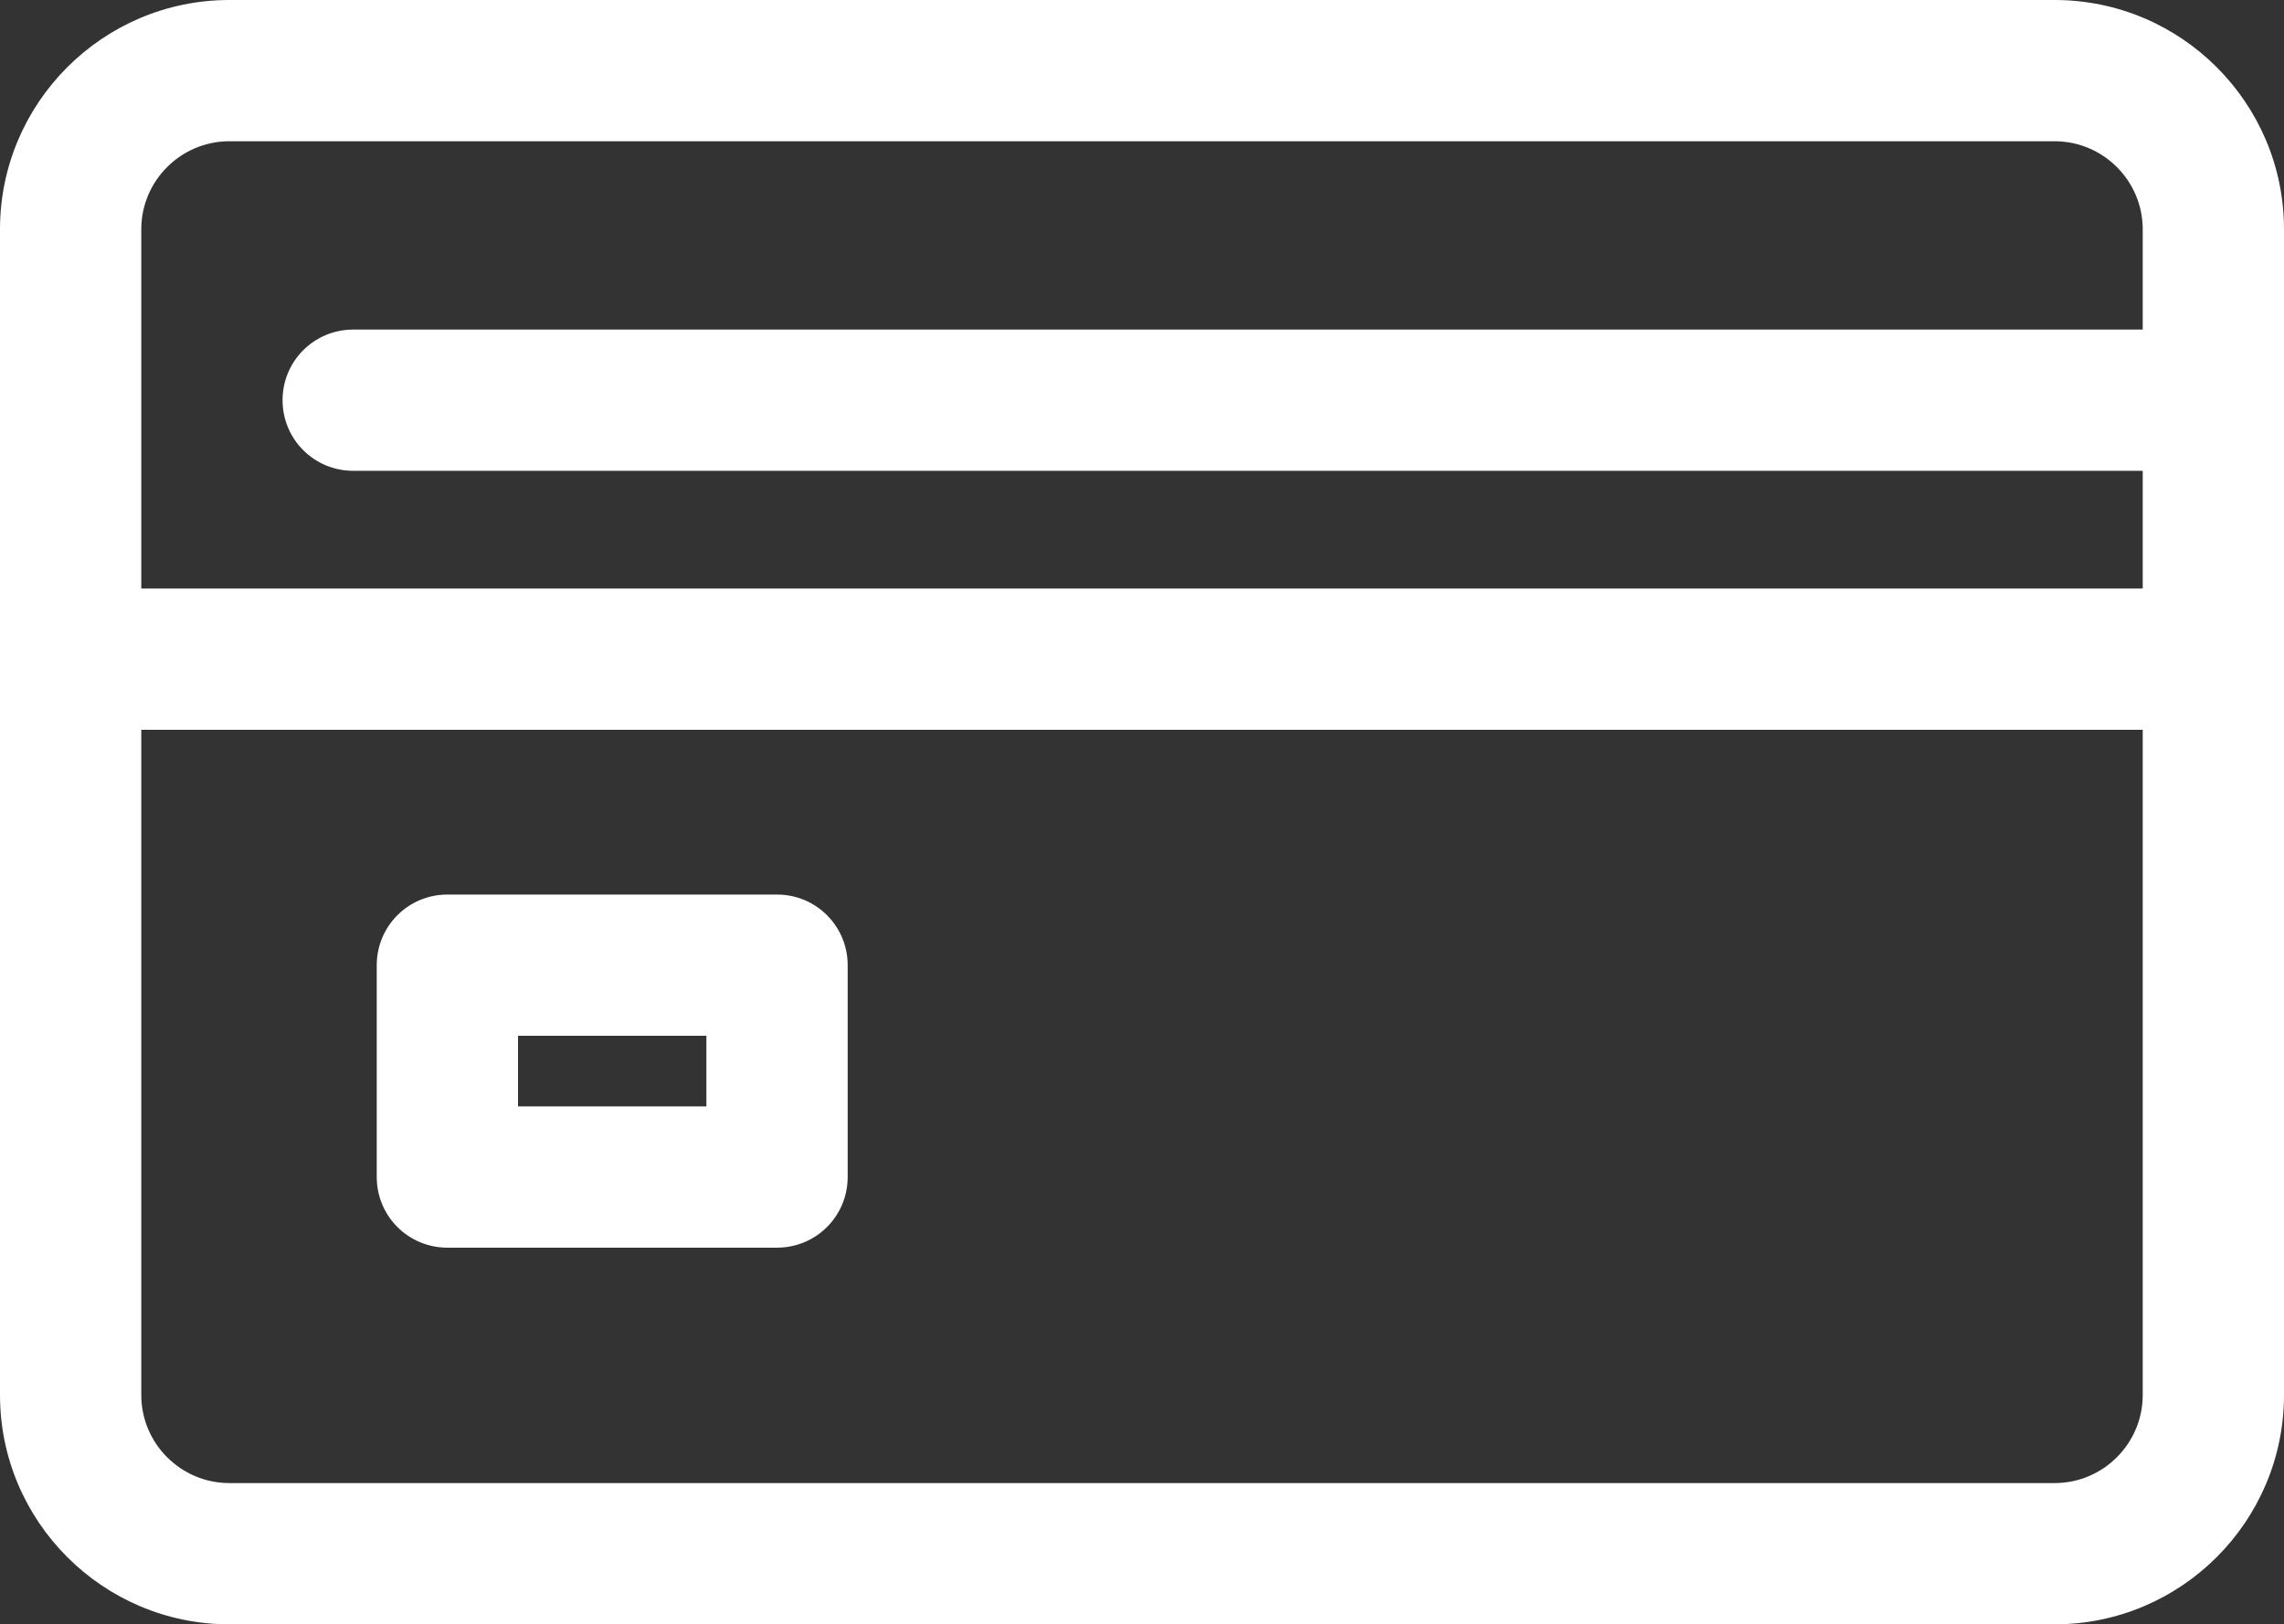
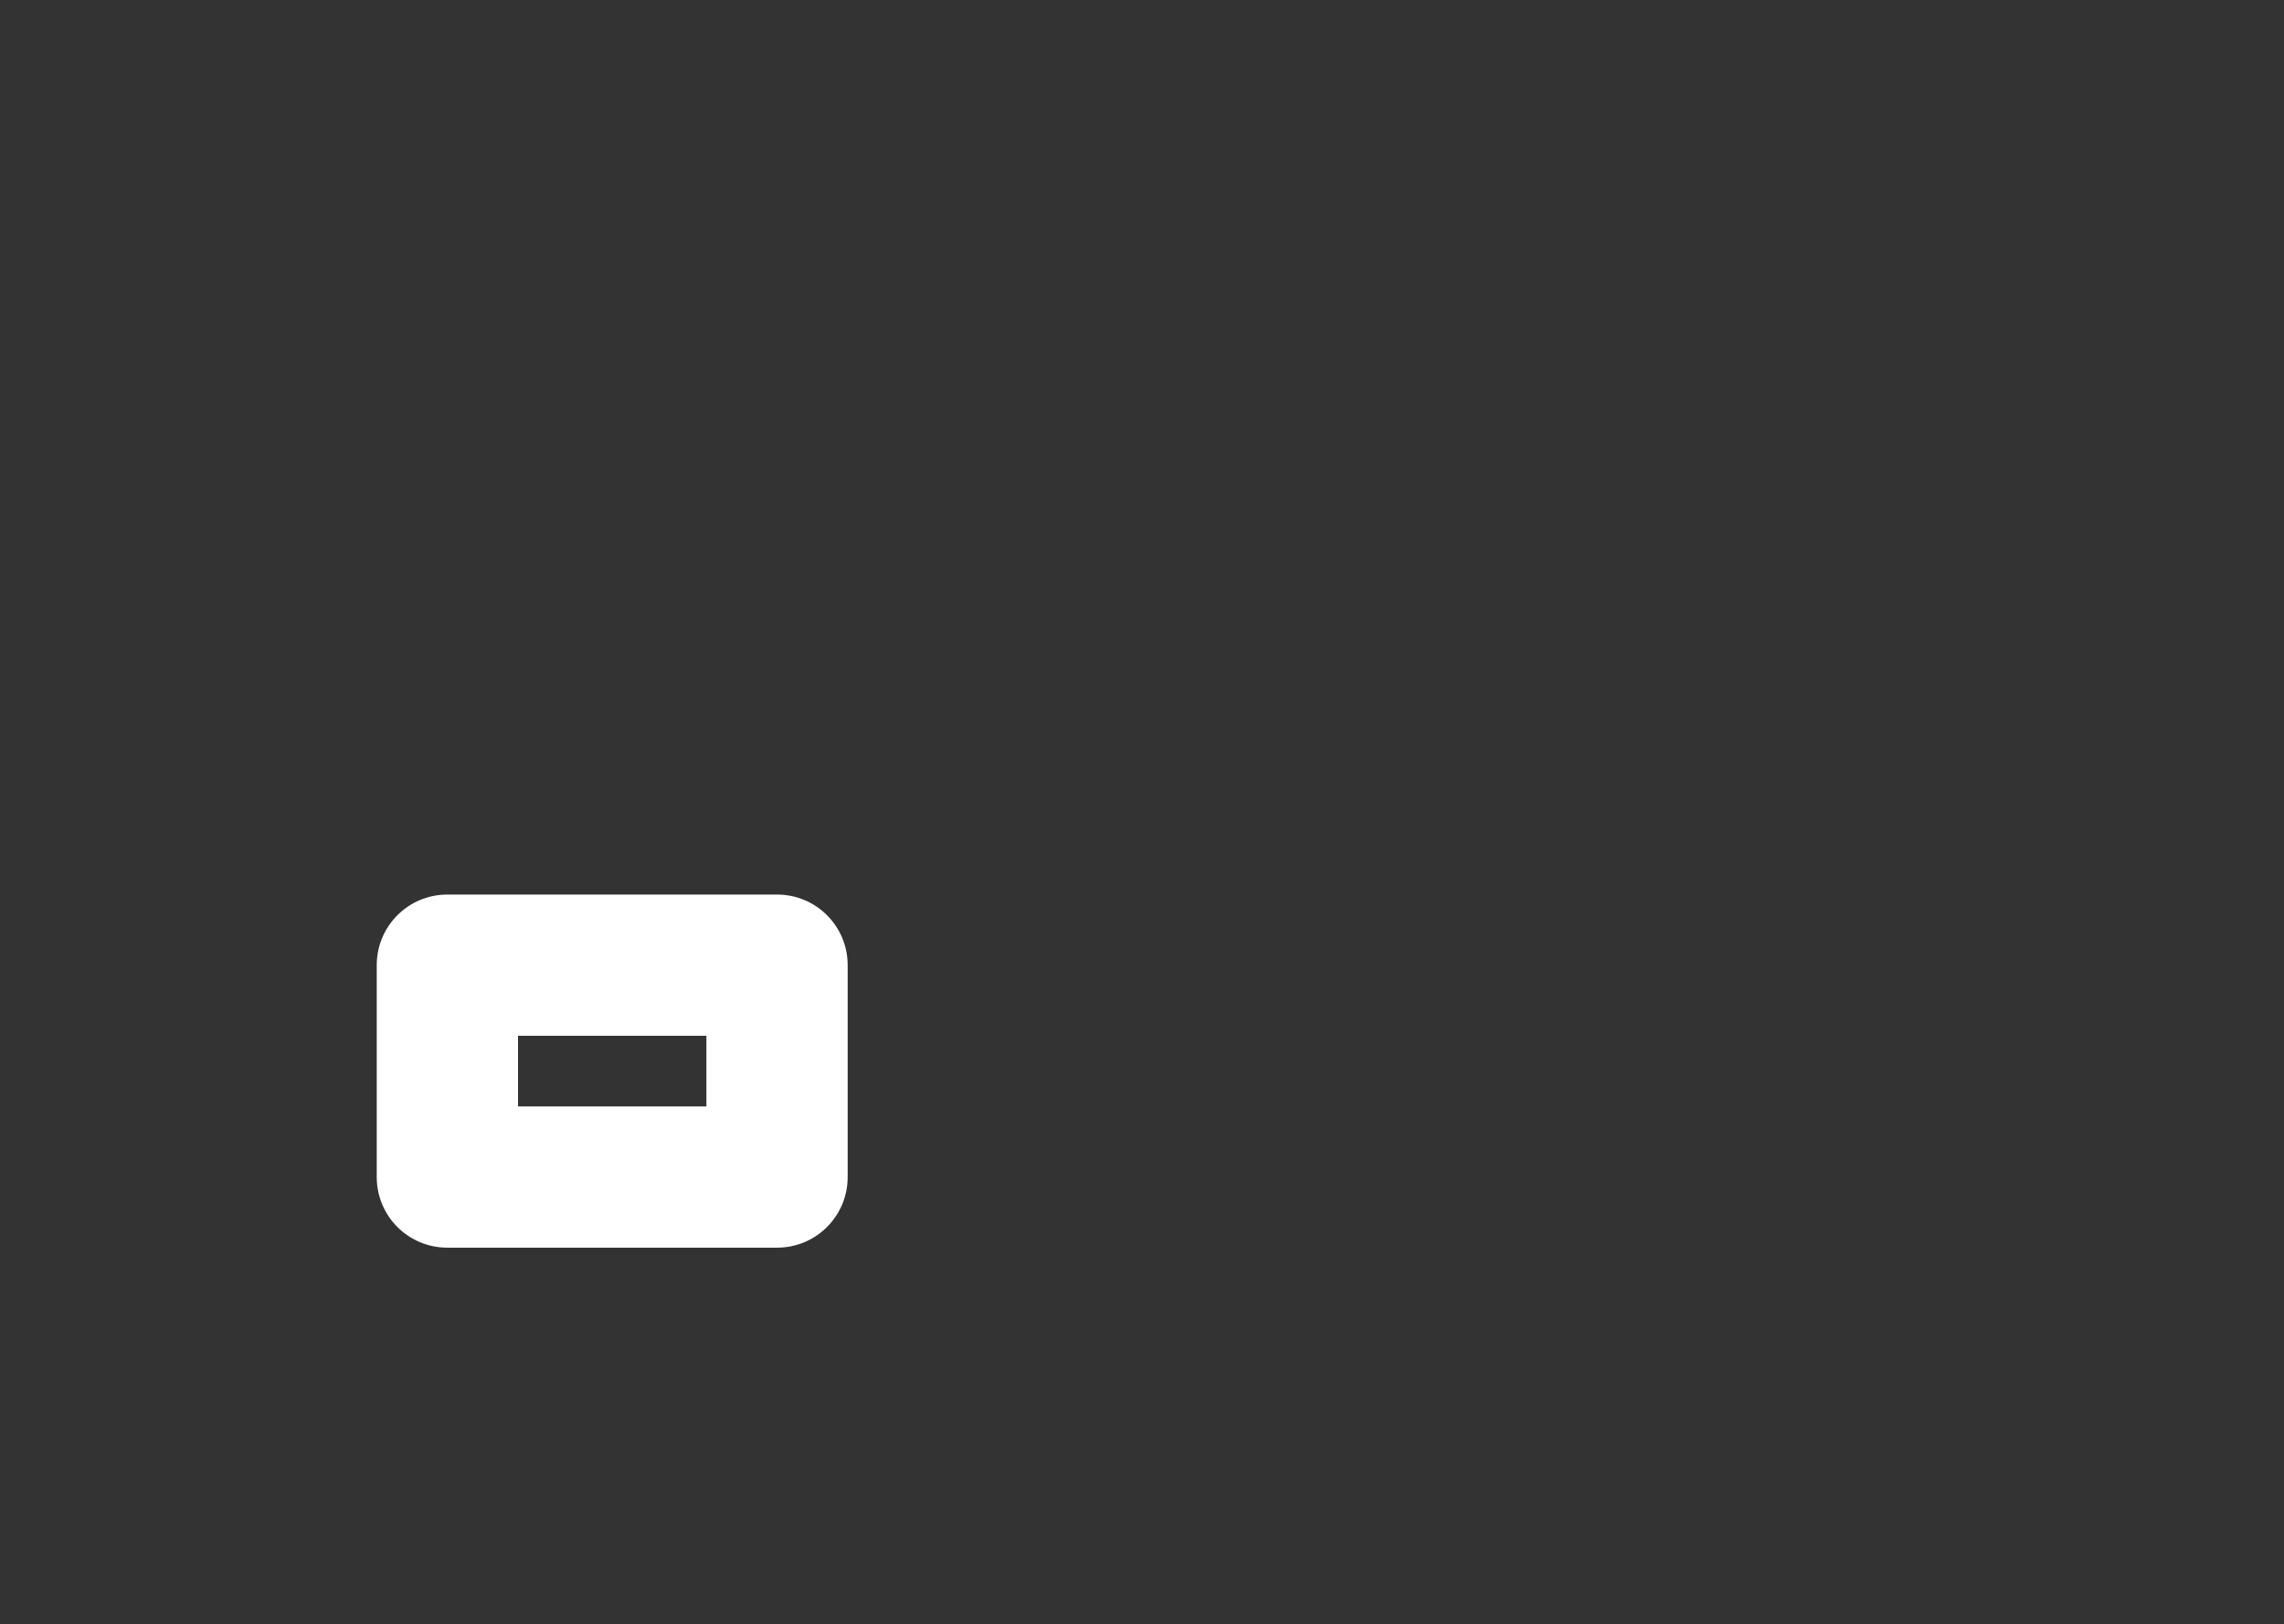
<svg xmlns="http://www.w3.org/2000/svg" version="1.1" id="Icons" x="0px" y="0px" viewBox="0 0 97 69" style="enable-background:new 0 0 97 69;" xml:space="preserve">
  <rect x="0" y="0" width="97" height="69" fill="#333333" stroke="none" />
  <style type="text/css">
	.st0{fill:#FFFFFF;}
</style>
  <g>
-     <path class="st0" d="M87.26,0H9.74C4.37,0,0,4.37,0,9.74v49.52C0,64.63,4.37,69,9.74,69h77.52c5.37,0,9.74-4.37,9.74-9.74V9.74   C97,4.37,92.63,0,87.26,0z M6,9.74C6,7.68,7.68,6,9.74,6h77.52C89.32,6,91,7.68,91,9.74V14H15c-1.66,0-3,1.34-3,3   c0,1.66,1.34,3,3,3h76v5H6V9.74z M87.26,63H9.74C7.68,63,6,61.32,6,59.26V31h85v28.26C91,61.32,89.32,63,87.26,63z" />
    <path class="st0" d="M33,38H19c-1.66,0-3,1.34-3,3v9c0,1.66,1.34,3,3,3h14c1.66,0,3-1.34,3-3v-9C36,39.34,34.66,38,33,38z M30,47   h-8v-3h8V47z" />
  </g>
</svg>